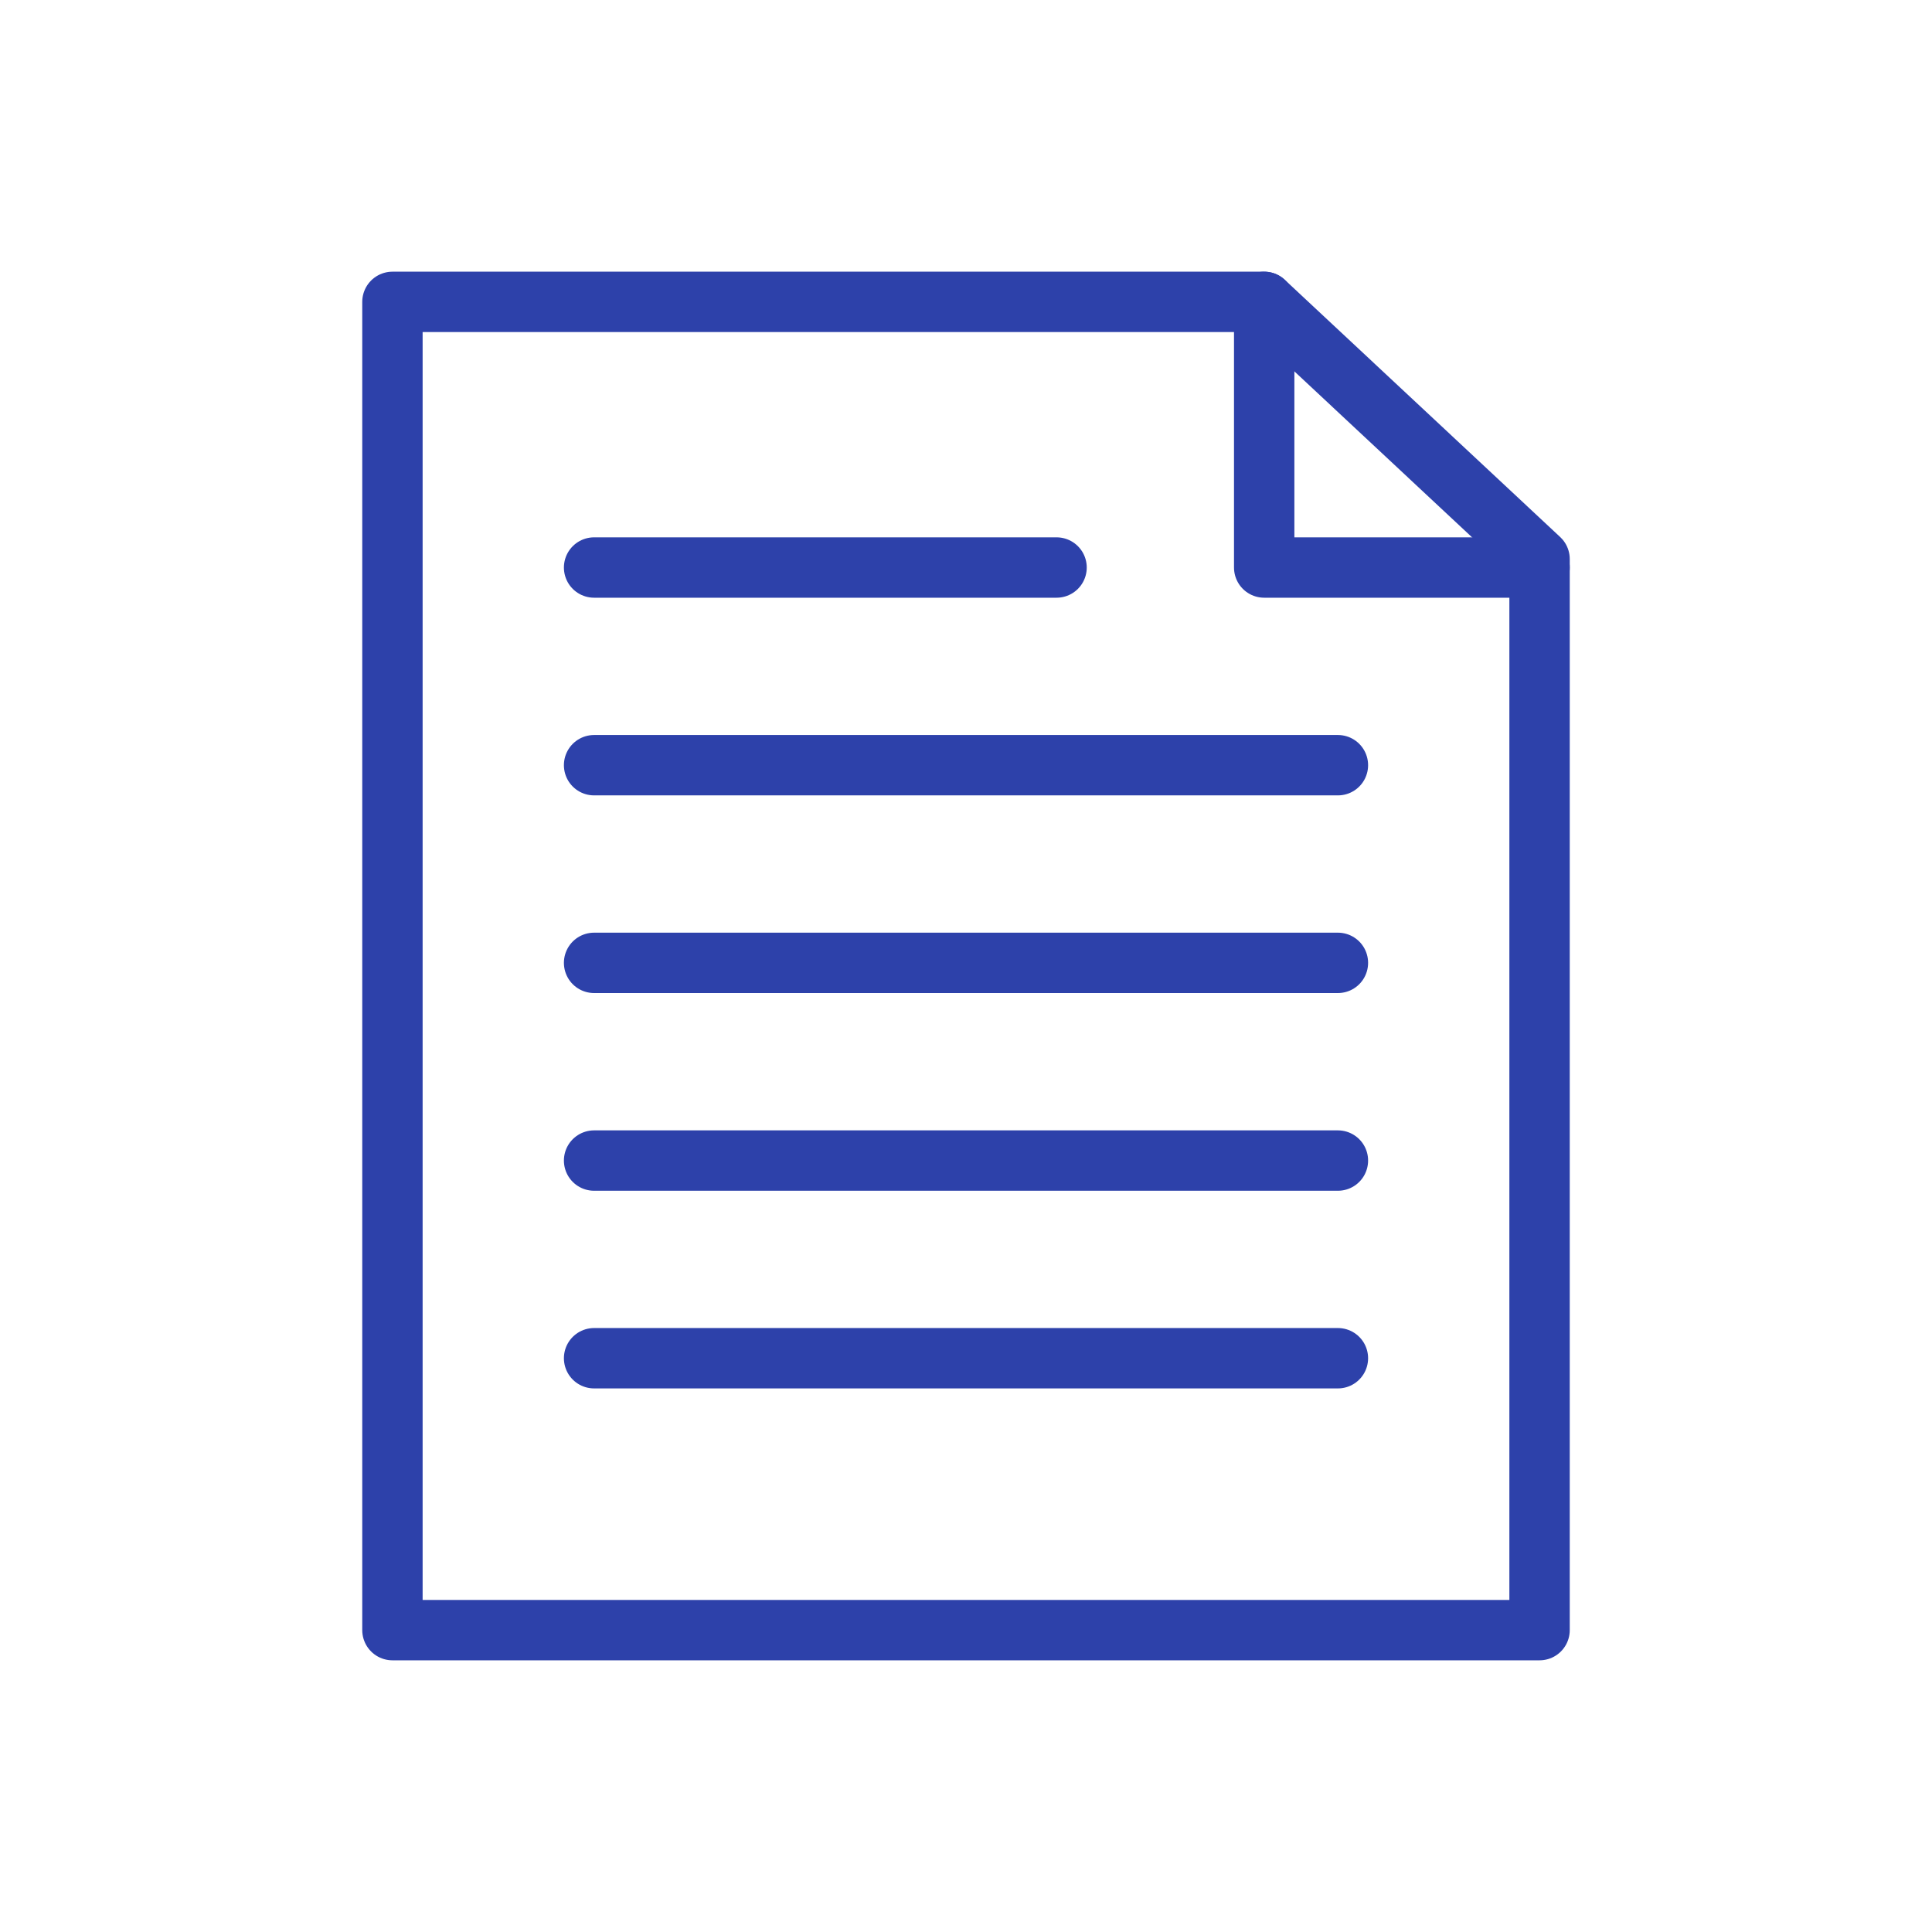
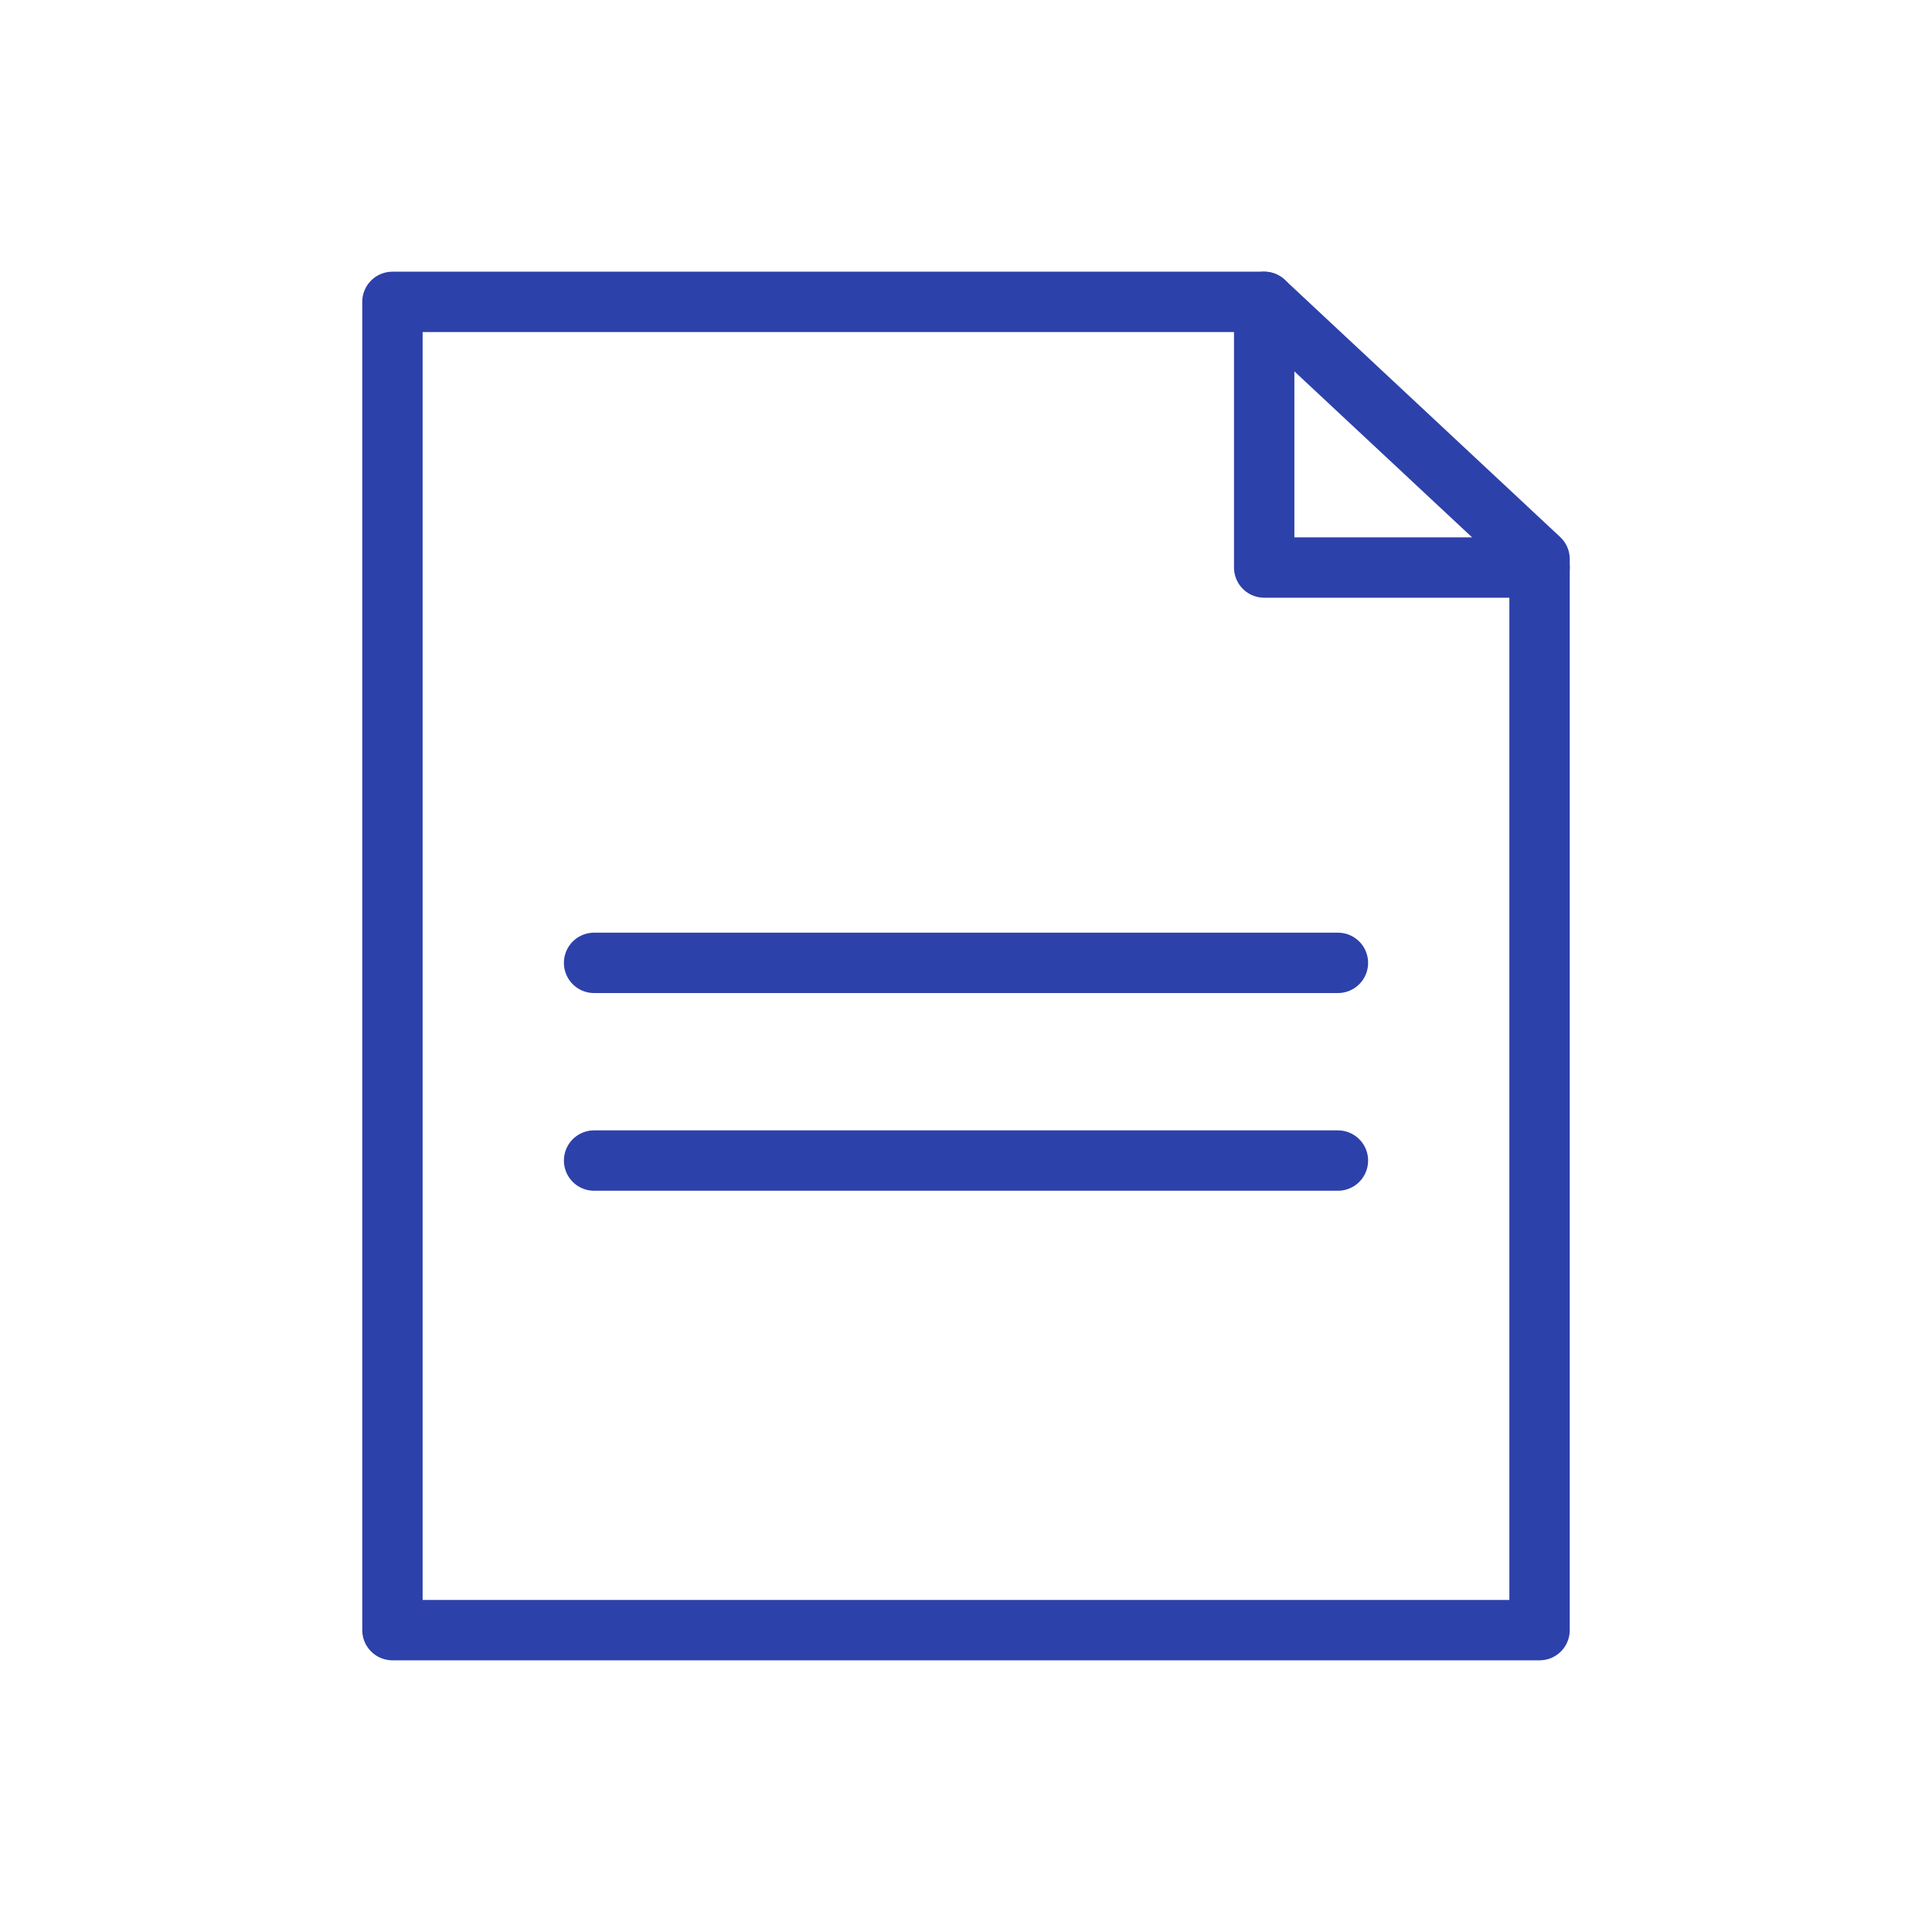
<svg xmlns="http://www.w3.org/2000/svg" id="Layer_1" data-name="Layer 1" viewBox="0 0 64 64">
  <defs>
    <style>
      .cls-1, .cls-2 {
        fill: none;
      }

      .cls-2 {
        stroke: #2d41aa;
        stroke-linecap: round;
        stroke-linejoin: round;
        stroke-width: 2px;
      }
    </style>
  </defs>
  <rect class="cls-1" width="64" height="64" />
  <g>
    <g>
      <polygon class="cls-2" points="51 54 13 54 13 10 41.878 10 51 18.52 51 54" />
      <polyline class="cls-2" points="51 18.8 41.878 18.8 41.878 10" />
    </g>
-     <line class="cls-2" x1="44.32" y1="25.348" x2="19.68" y2="25.348" />
    <line class="cls-2" x1="44.32" y1="31.896" x2="19.68" y2="31.896" />
    <line class="cls-2" x1="44.32" y1="38.445" x2="19.68" y2="38.445" />
-     <line class="cls-2" x1="44.32" y1="44.993" x2="19.68" y2="44.993" />
-     <line class="cls-2" x1="35" y1="18.8" x2="19.68" y2="18.8" />
  </g>
</svg>